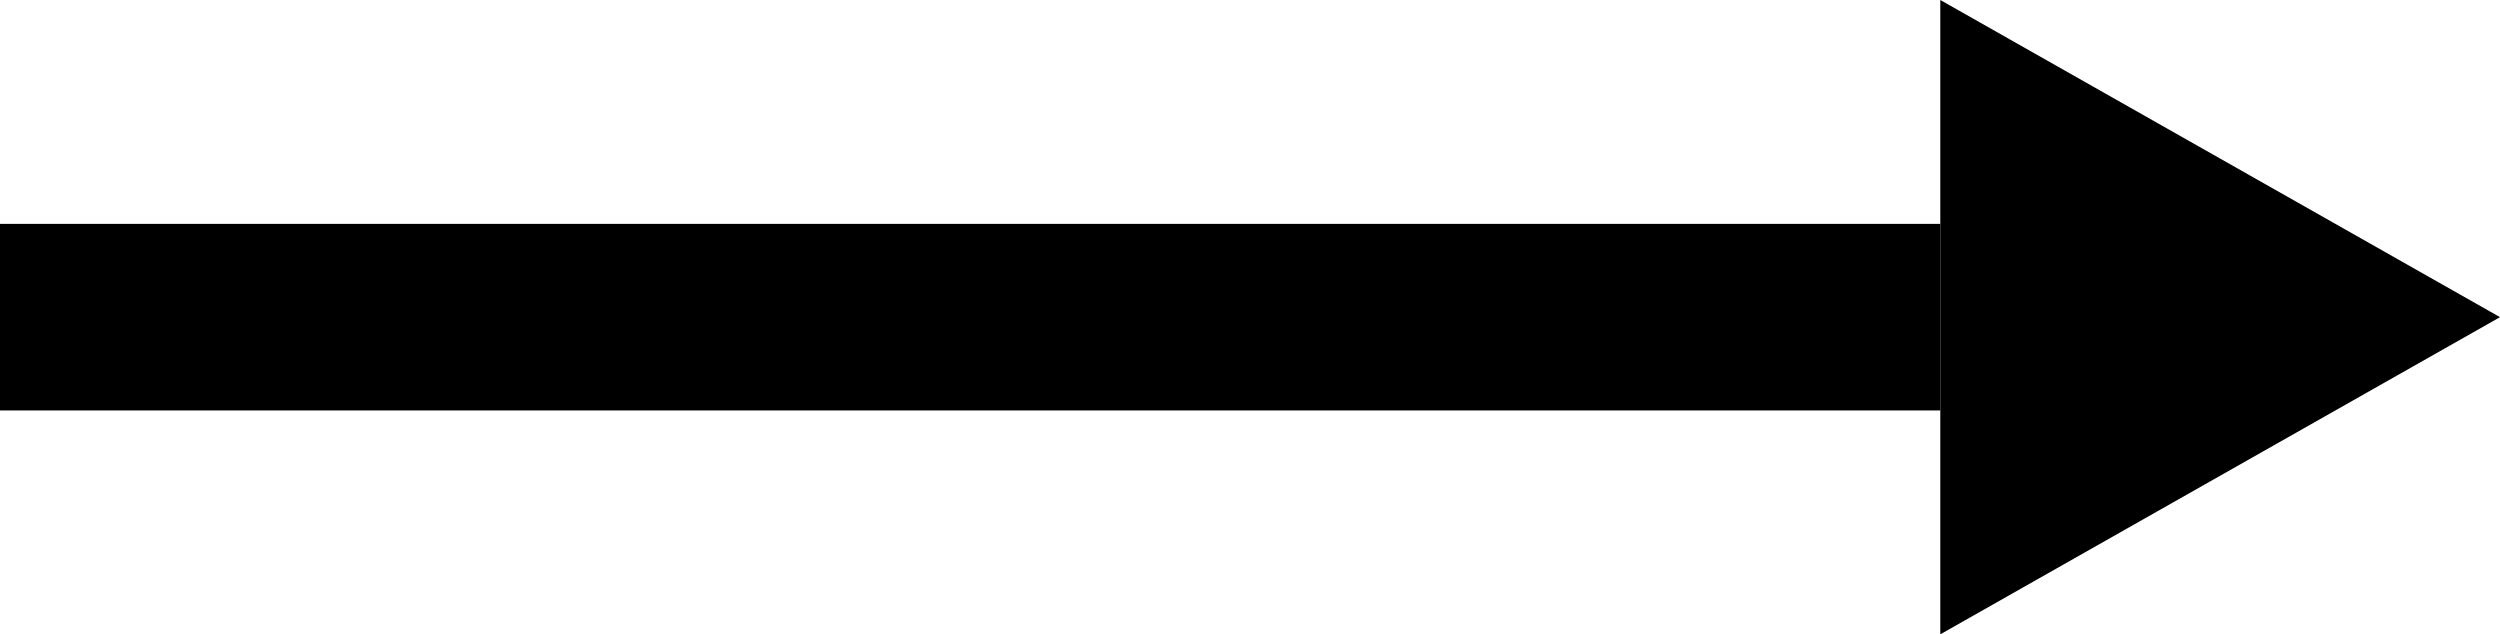
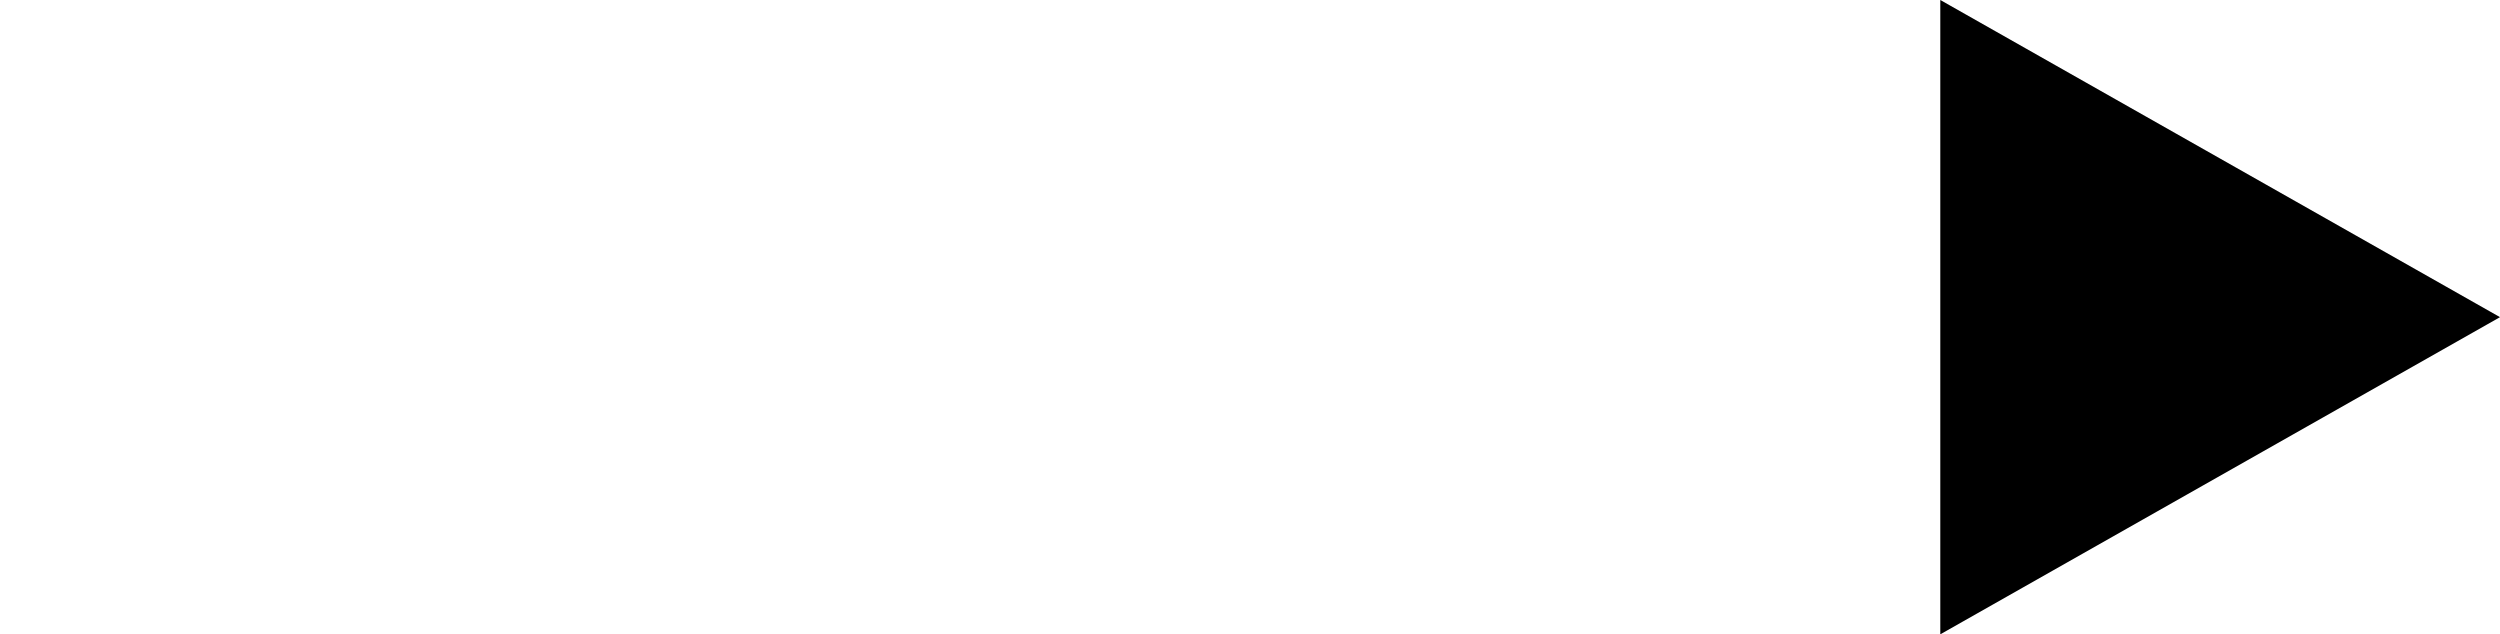
<svg xmlns="http://www.w3.org/2000/svg" width="67" height="17" viewBox="0 0 67 17">
  <g id="グループ_12213" data-name="グループ 12213" transform="translate(-887 -10873)">
    <path id="多角形_49" data-name="多角形 49" d="M8.5,0,17,15H0Z" transform="translate(954 10873) rotate(90)" />
-     <rect id="長方形_19620" data-name="長方形 19620" width="5" height="52" transform="translate(939 10879) rotate(90)" />
  </g>
</svg>